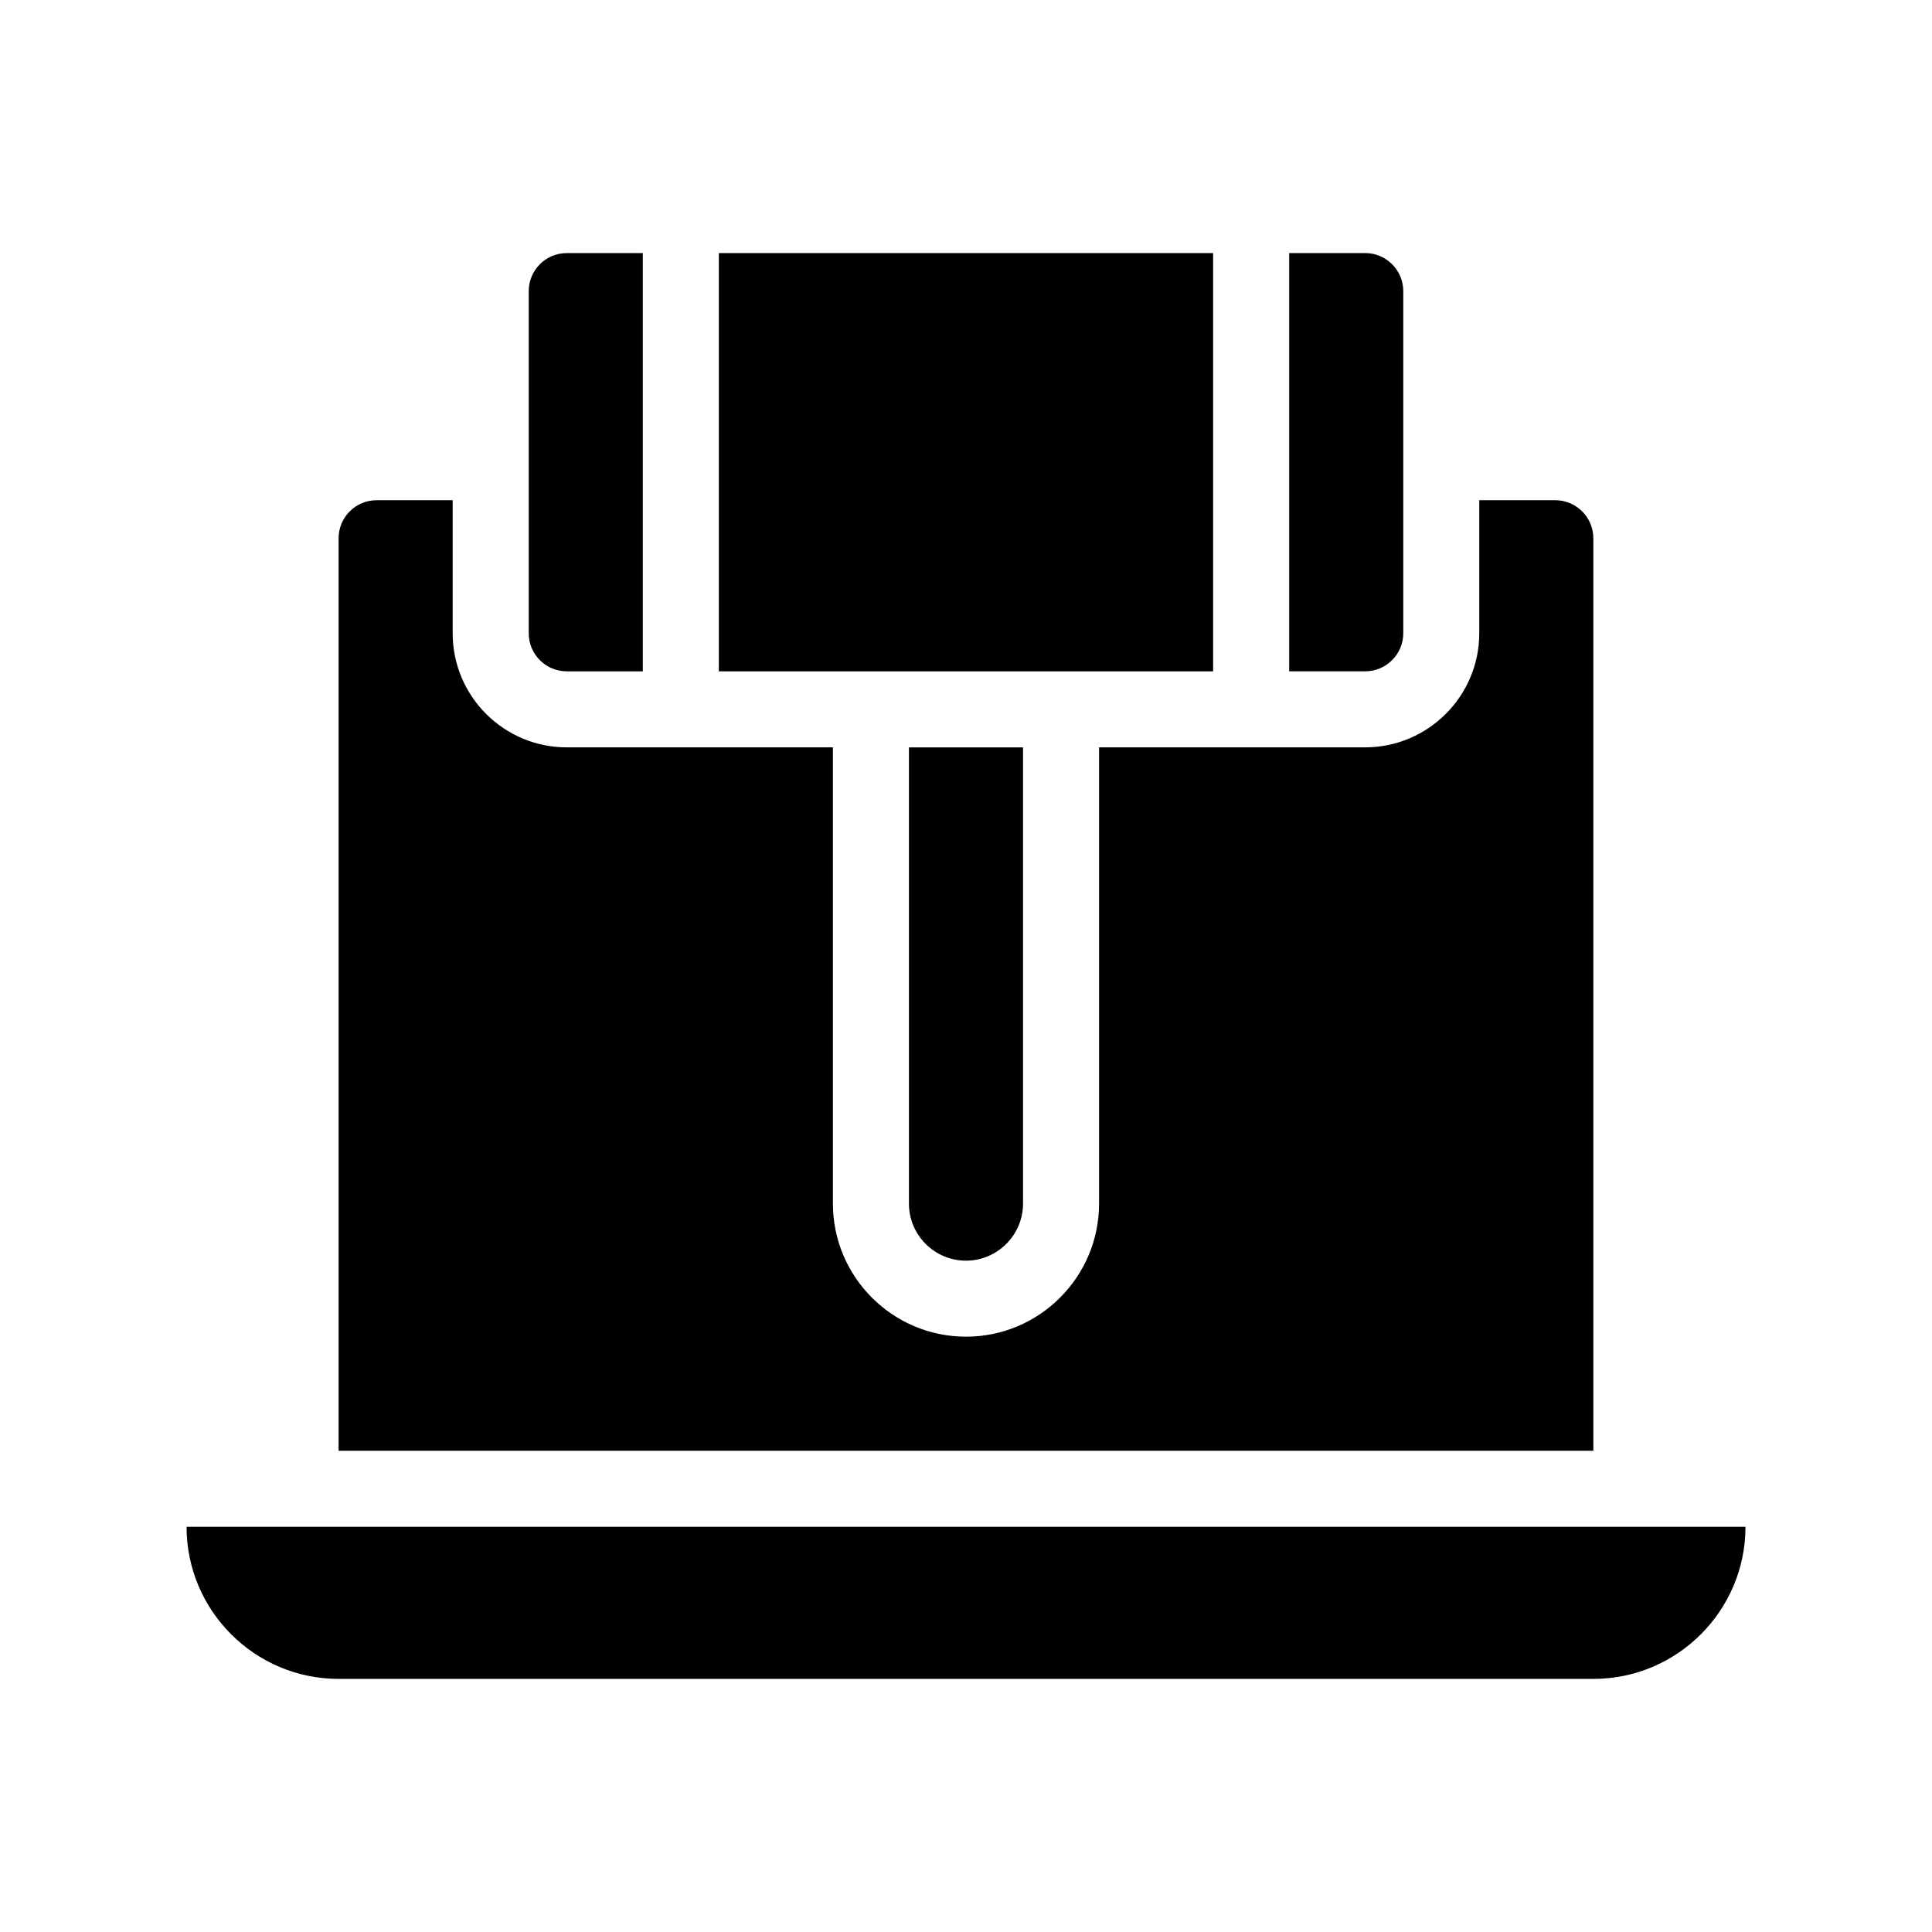
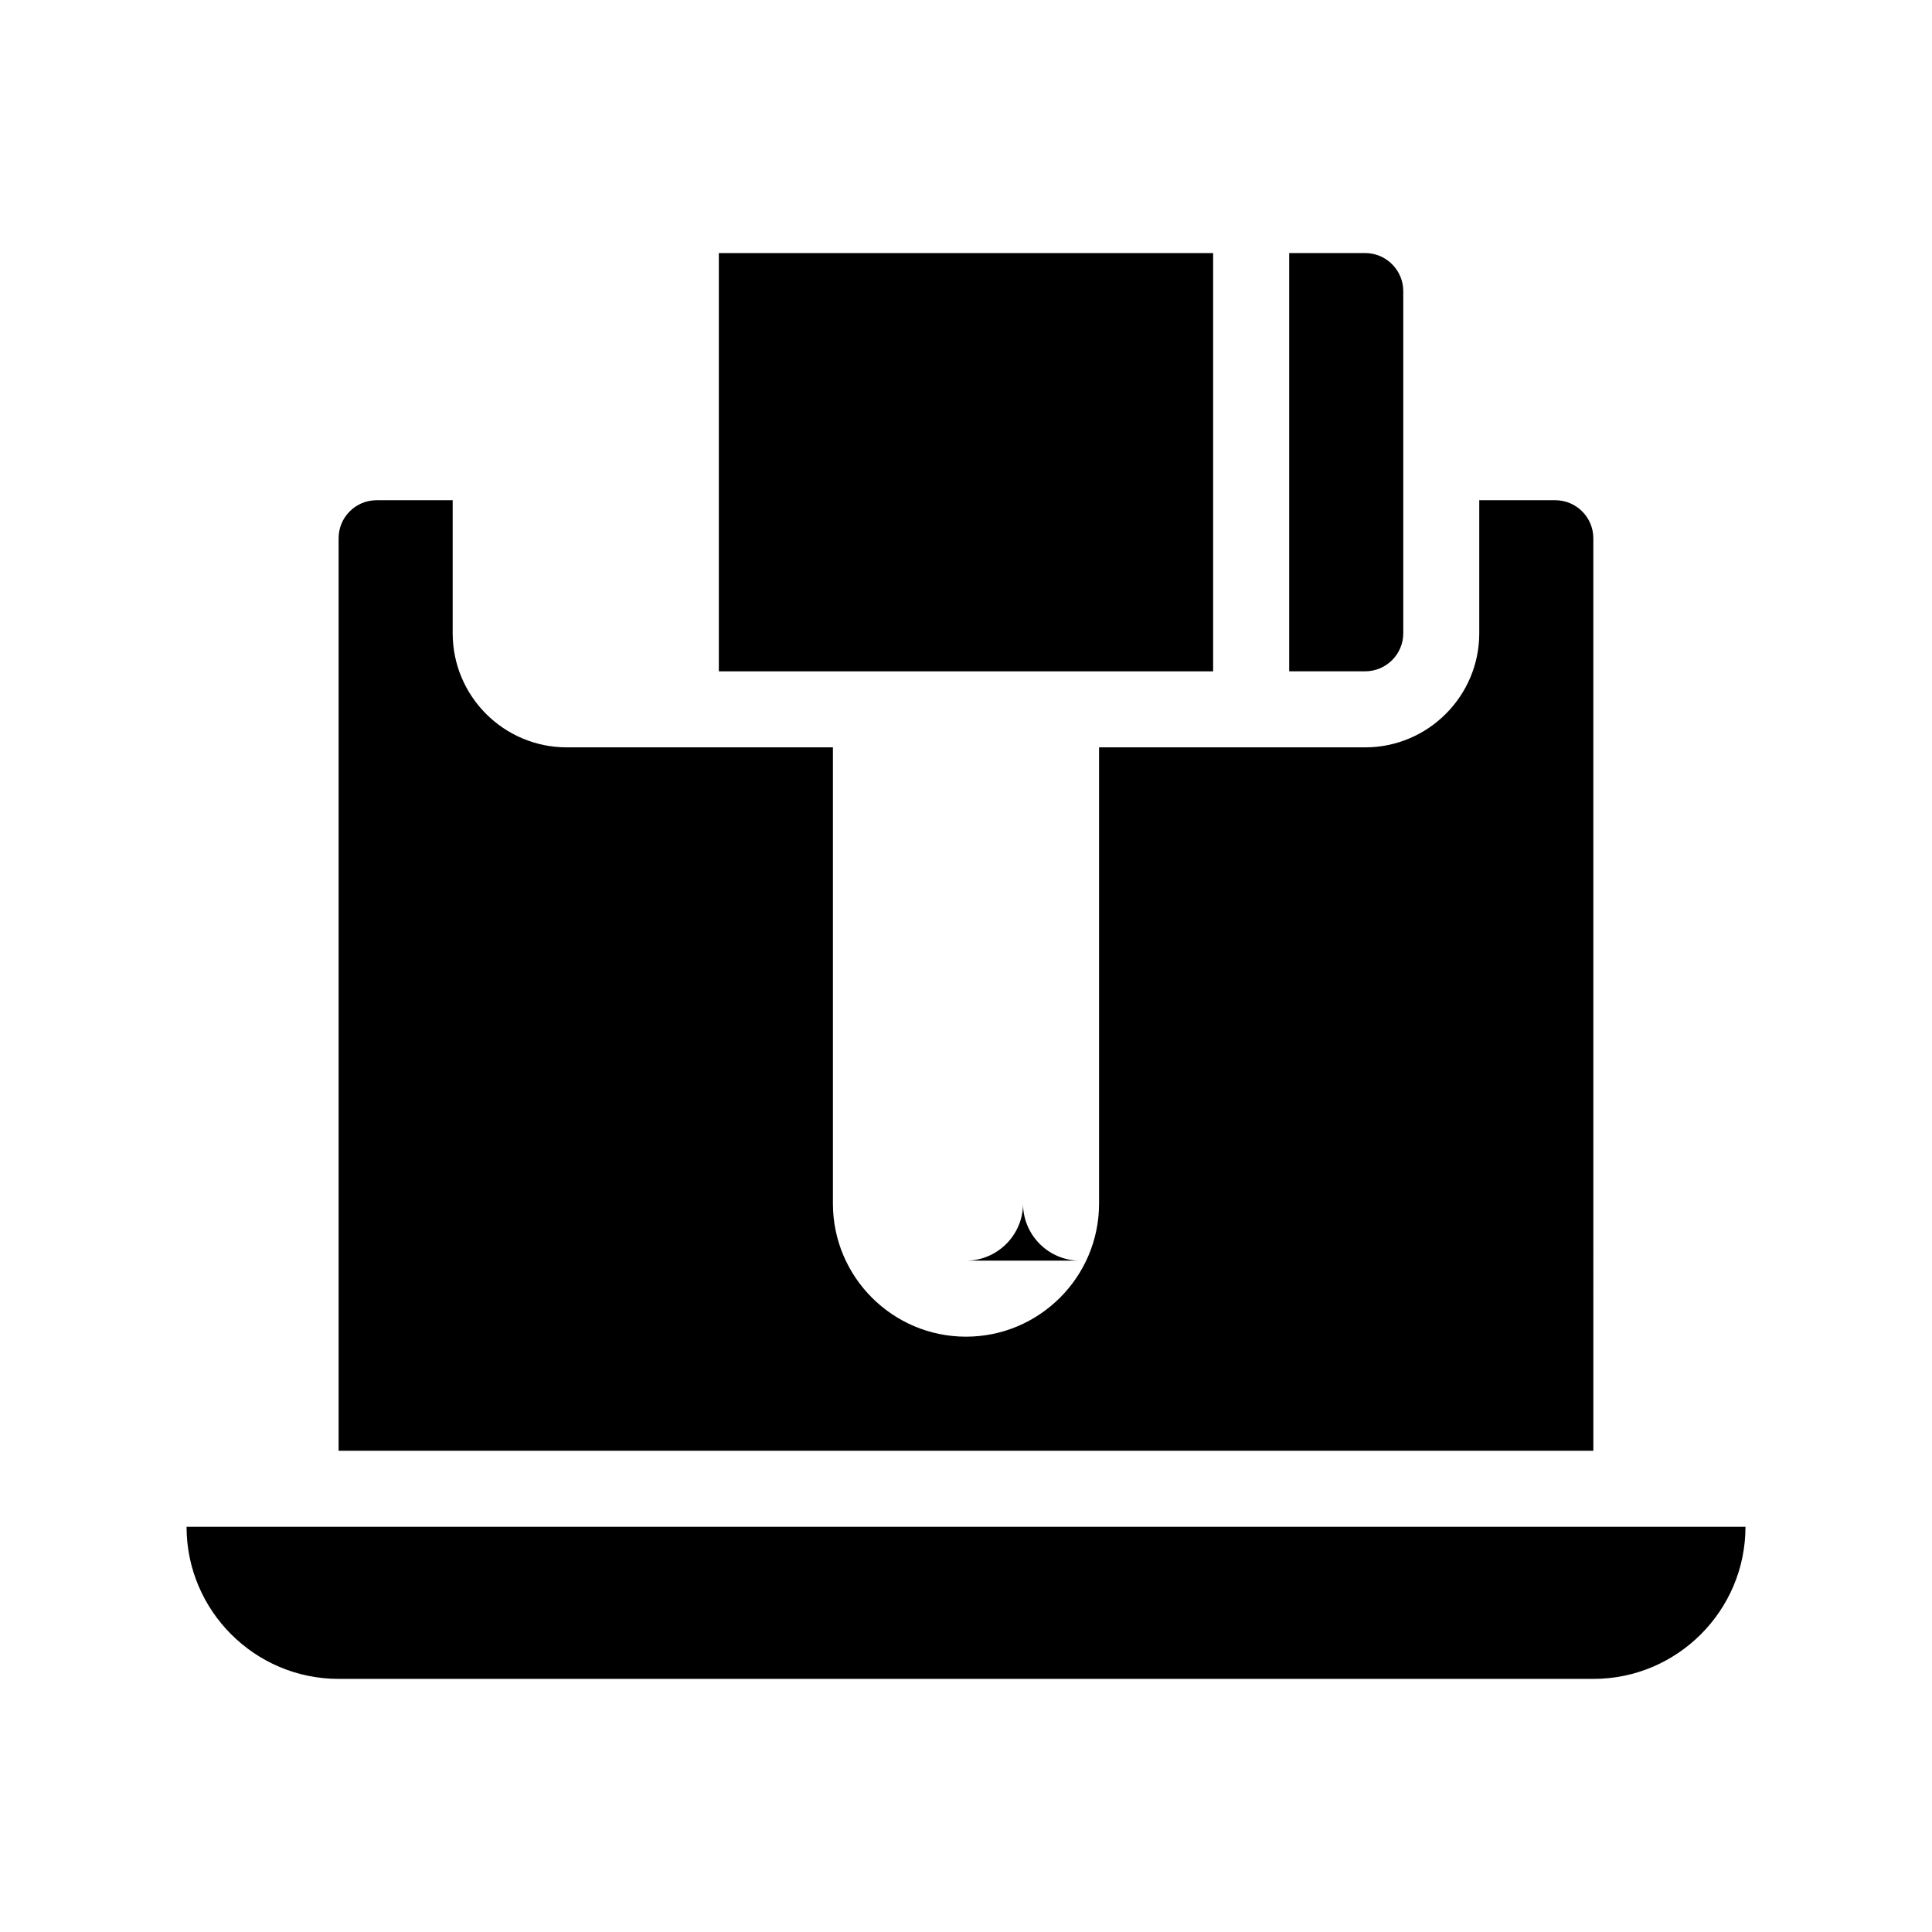
<svg xmlns="http://www.w3.org/2000/svg" fill="#000000" width="800px" height="800px" version="1.1" viewBox="144 144 512 512">
  <g>
    <path d="m193.44 548.62c0 22.219 18.086 40.305 40.305 40.305h332.52c22.219 0 40.305-18.086 40.305-40.305z" />
    <path d="m566.25 286.64c0-5.543-4.535-10.078-10.078-10.078h-20.152v35.266c0 16.676-13.602 30.23-30.23 30.23h-70.527v120.91c0 19.445-15.82 35.266-35.266 35.266s-35.266-15.82-35.266-35.266v-120.91h-70.535c-16.676 0-30.23-13.551-30.23-30.23v-35.266h-20.152c-5.594 0-10.078 4.535-10.078 10.078v241.83h332.52z" />
    <path d="m334.5 211.07h130.99v110.84h-130.99z" />
    <path d="m515.88 311.83v-90.688c0-5.543-4.535-10.078-10.078-10.078h-20.152v110.84h20.152c5.543 0 10.078-4.531 10.078-10.074z" />
-     <path d="m294.2 321.91h20.152v-110.84h-20.152c-5.594 0-10.078 4.535-10.078 10.078v90.688c0 5.543 4.484 10.074 10.078 10.074z" />
-     <path d="m400 478.09c8.312 0 15.113-6.801 15.113-15.113v-120.91h-30.23v120.91c0 8.312 6.754 15.113 15.117 15.113z" />
+     <path d="m400 478.09c8.312 0 15.113-6.801 15.113-15.113v-120.91v120.91c0 8.312 6.754 15.113 15.117 15.113z" />
  </g>
</svg>